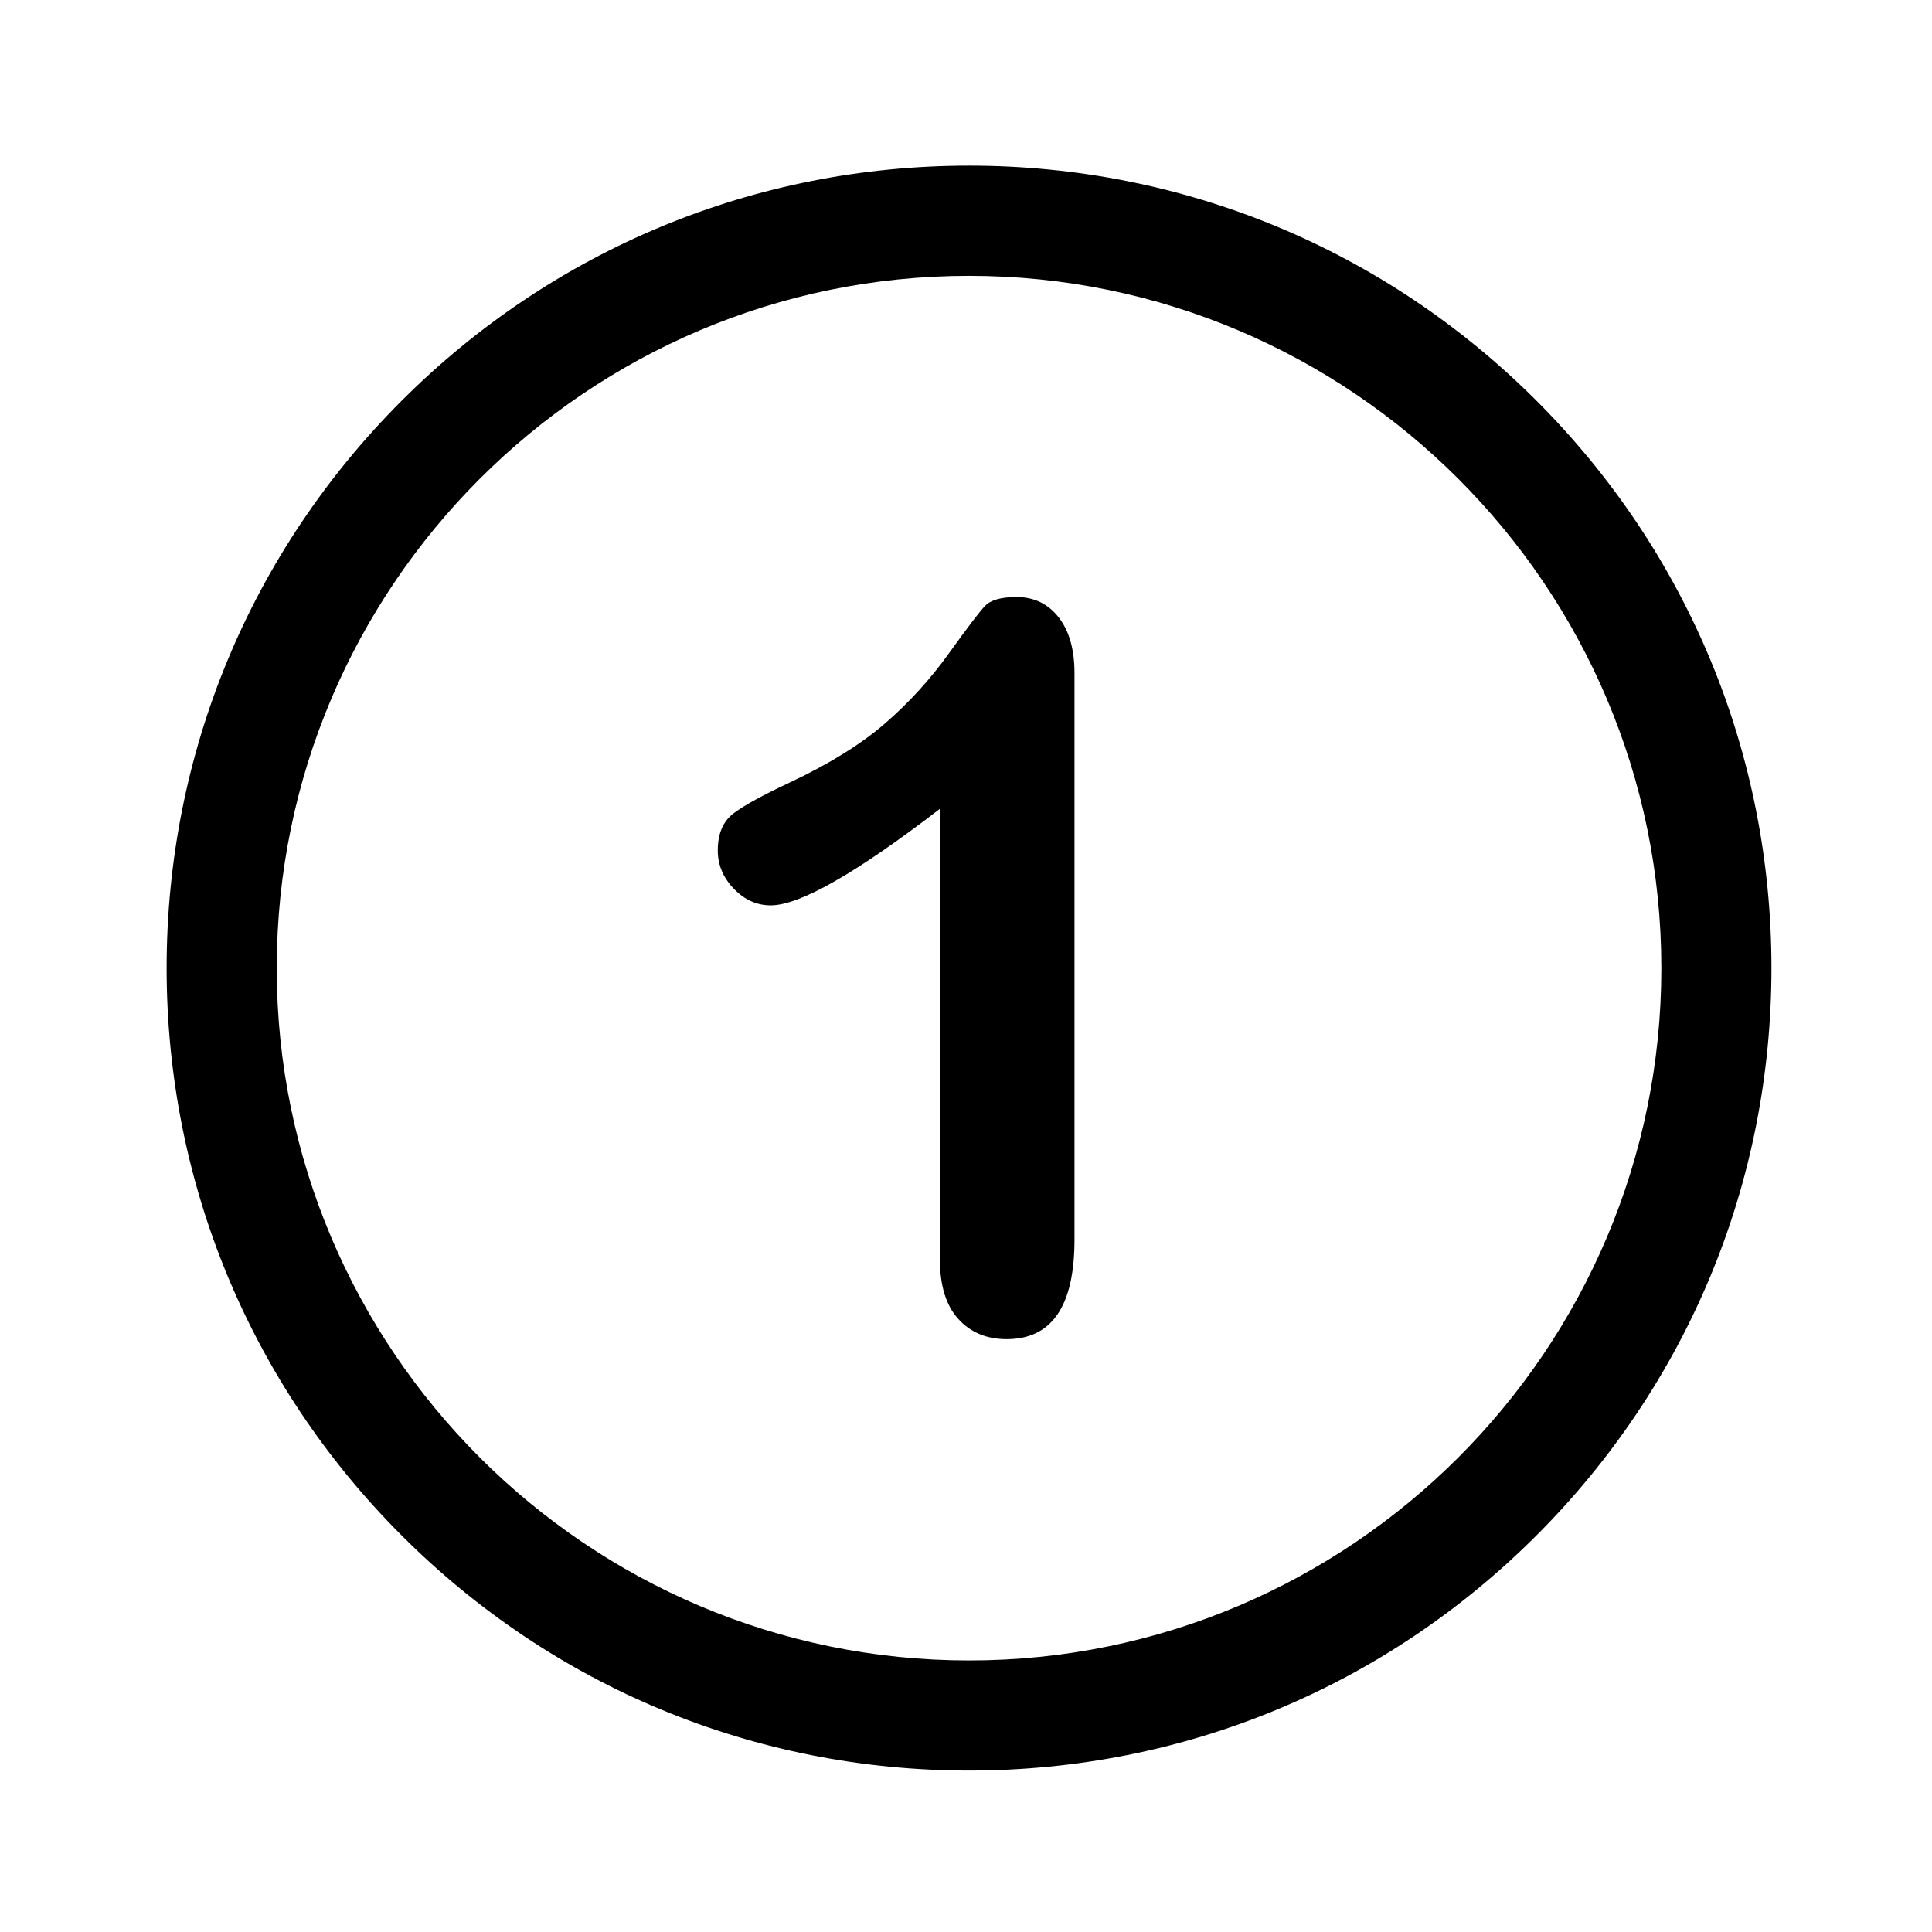
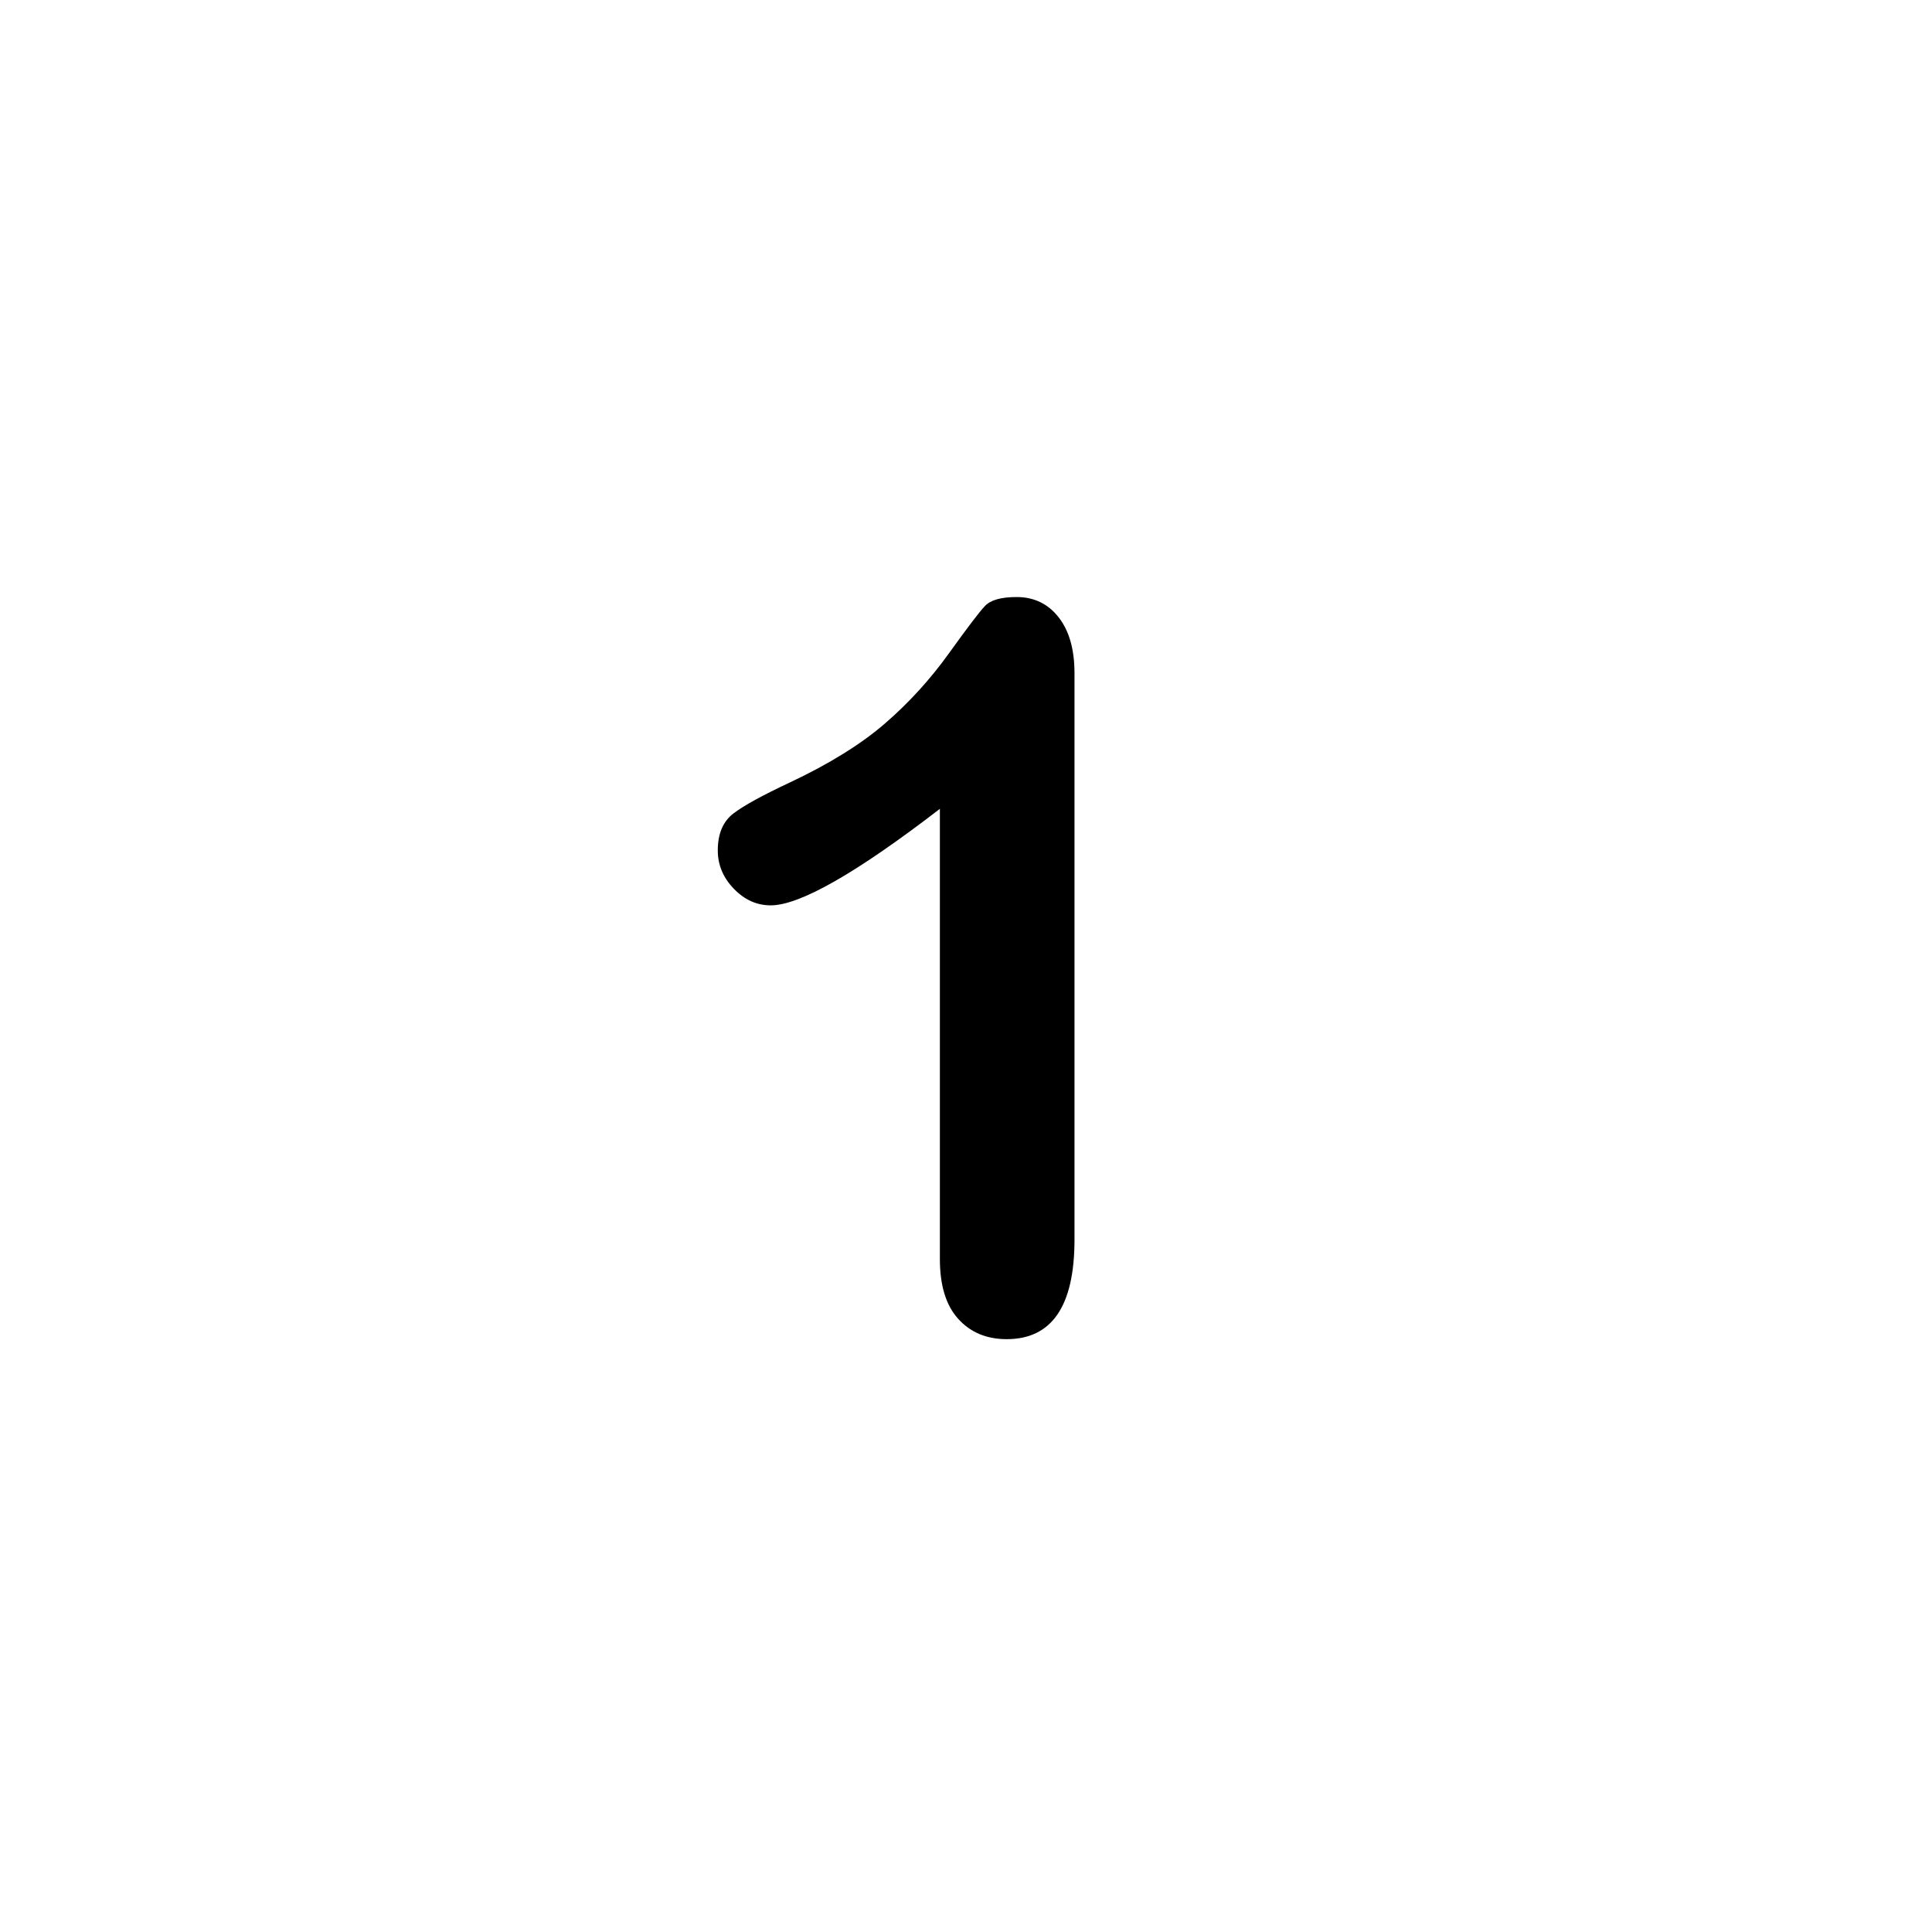
<svg xmlns="http://www.w3.org/2000/svg" version="1.1" id="Layer_1" x="0px" y="0px" viewBox="0 0 216 216" style="enable-background:new 0 0 216 216;" xml:space="preserve">
  <g>
    <path d="M113.66,66.75c-1.73,0-2.91,0.33-3.54,1c-0.63,0.66-1.97,2.43-4.04,5.31c-2.07,2.88-4.43,5.48-7.11,7.8   c-2.67,2.32-6.24,4.54-10.7,6.64c-2.99,1.4-5.07,2.54-6.25,3.43c-1.18,0.89-1.77,2.27-1.77,4.15c0,1.62,0.6,3.05,1.8,4.29   c1.2,1.24,2.57,1.85,4.12,1.85c3.24,0,9.55-3.59,18.91-10.79v50.33c0,2.95,0.68,5.18,2.05,6.69c1.36,1.51,3.17,2.27,5.42,2.27   c5.05,0,7.58-3.7,7.58-11.12V75.27c0-2.66-0.59-4.74-1.77-6.25C117.18,67.51,115.61,66.75,113.66,66.75z" />
-     <path d="M171.78,44.8c-16.94-16.94-39.47-26.28-63.43-26.28S61.85,27.86,44.91,44.8c-16.94,16.94-26.28,39.47-26.28,63.43   s9.33,46.49,26.28,63.44c16.94,16.94,39.47,26.28,63.43,26.28s46.49-9.33,63.43-26.28c16.94-16.94,26.28-39.47,26.28-63.44   S188.72,61.74,171.78,44.8z M108.34,185.64c-42.68,0-77.4-34.72-77.4-77.4c0-42.68,34.72-77.4,77.4-77.4s77.4,34.72,77.4,77.4   C185.75,150.91,151.02,185.64,108.34,185.64z" />
  </g>
</svg>